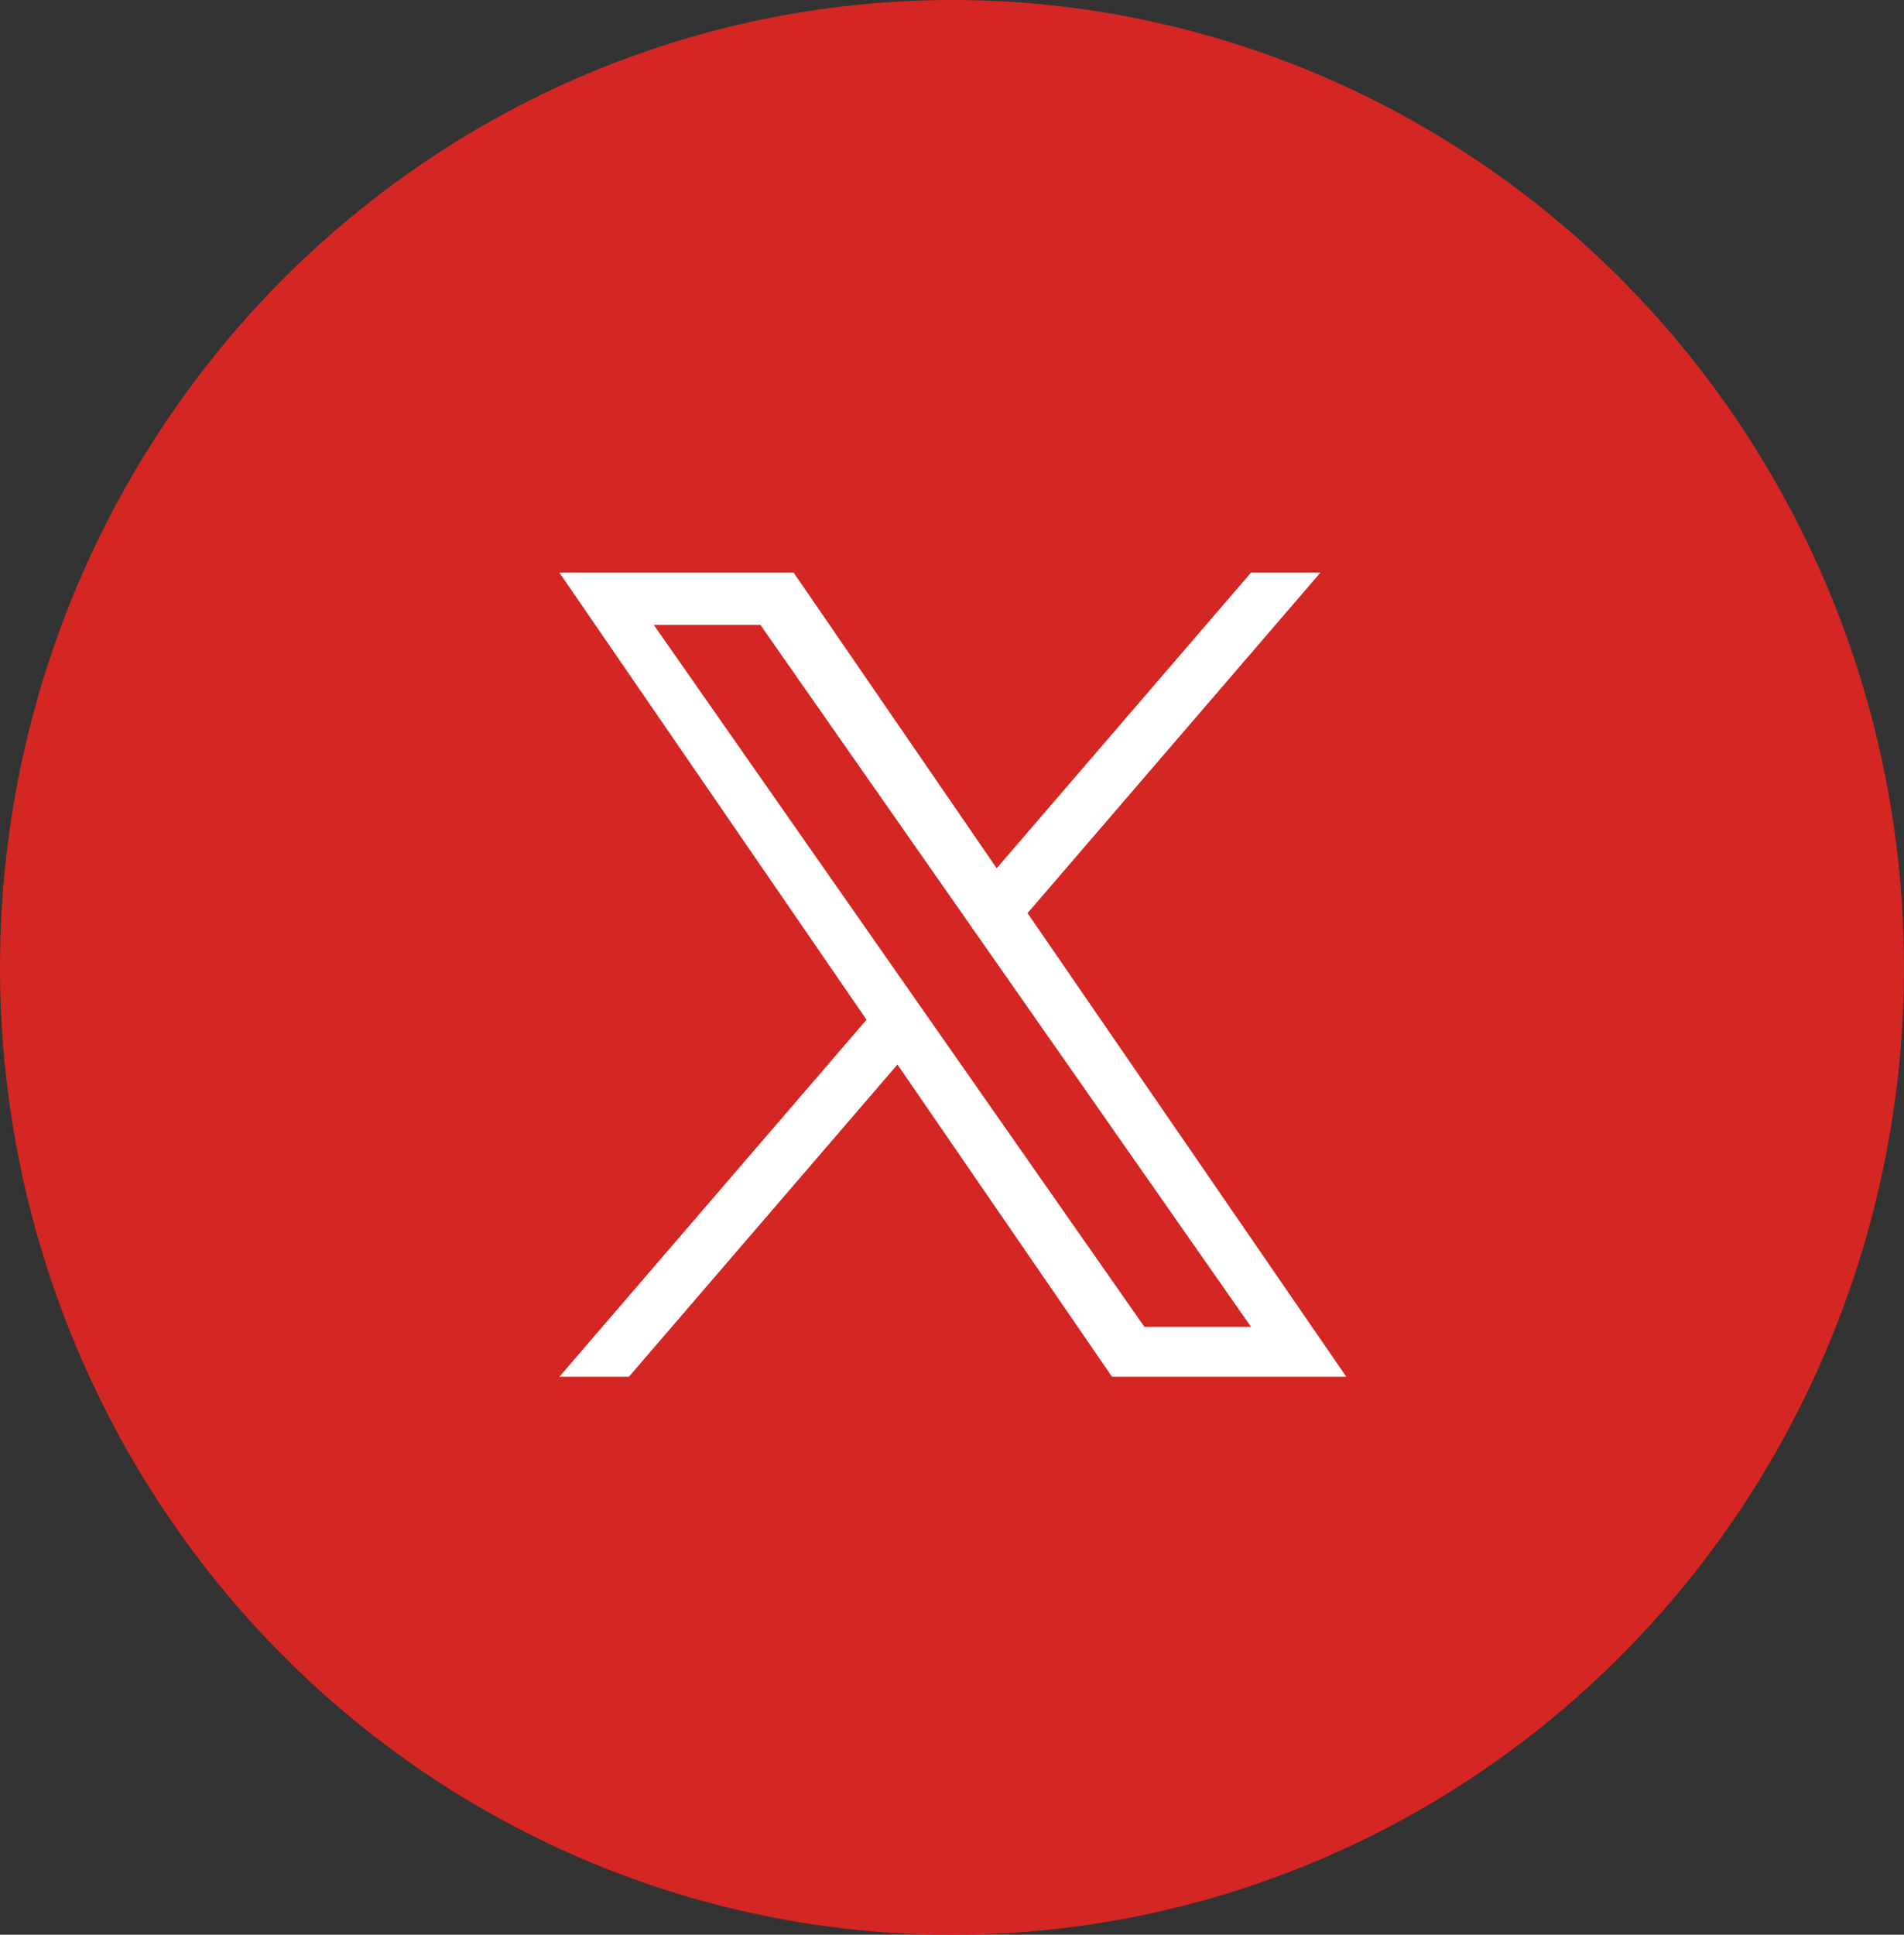
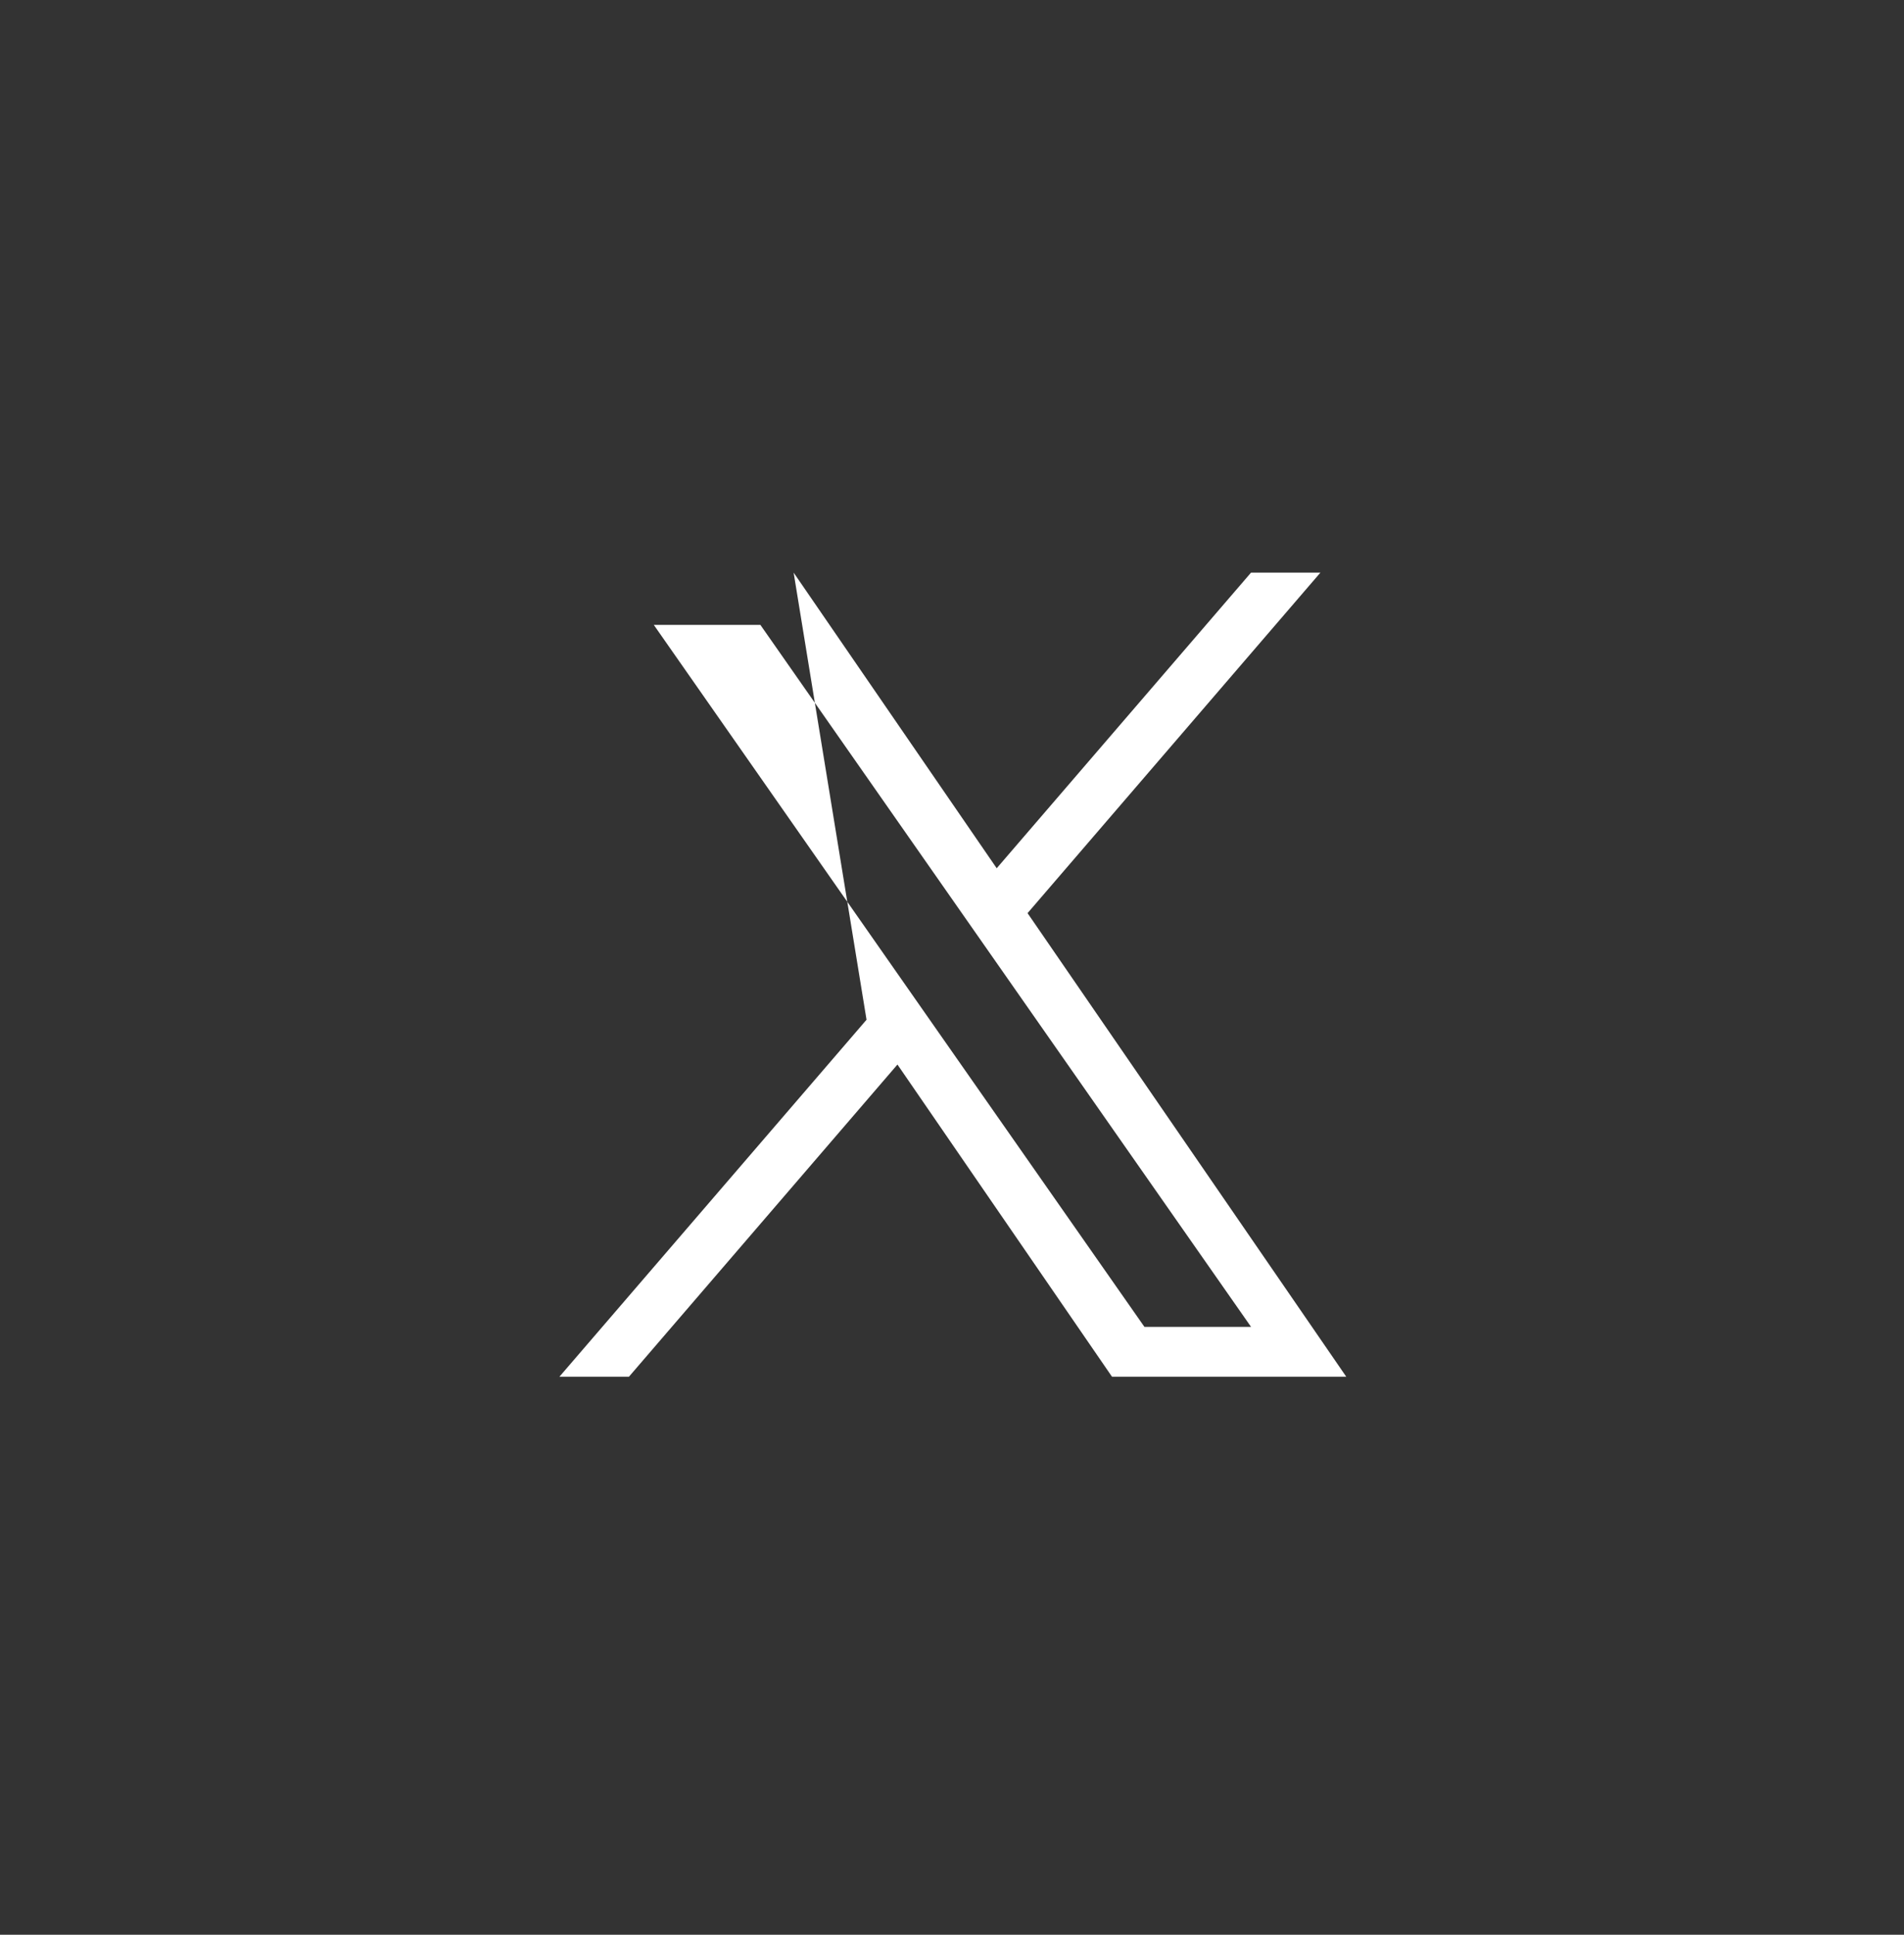
<svg xmlns="http://www.w3.org/2000/svg" width="63" height="64" viewBox="0 0 63 64">
  <rect x="0" y="0" width="63" height="64" fill="#333333" stroke="none" />
  <g transform="translate(0.01 0.444)">
-     <ellipse cx="31.5" cy="32" rx="31.5" ry="32" transform="translate(-0.01 -0.444)" fill="#d42622" />
-     <path d="M12.345,14.921h0l-1.029-1.472L3.124,1.729H6.651l6.611,9.456,1.03,1.473,8.594,12.292H19.358ZM22.885,0,14.47,9.779,7.751,0H0L10.163,14.79,0,26.6H2.3l8.886-10.328,7.1,10.328h7.751L15.491,11.264,25.181,0Z" transform="translate(18.499 18.498)" fill="#fff" />
+     <path d="M12.345,14.921h0l-1.029-1.472L3.124,1.729H6.651l6.611,9.456,1.03,1.473,8.594,12.292H19.358ZM22.885,0,14.47,9.779,7.751,0L10.163,14.79,0,26.6H2.3l8.886-10.328,7.1,10.328h7.751L15.491,11.264,25.181,0Z" transform="translate(18.499 18.498)" fill="#fff" />
  </g>
</svg>